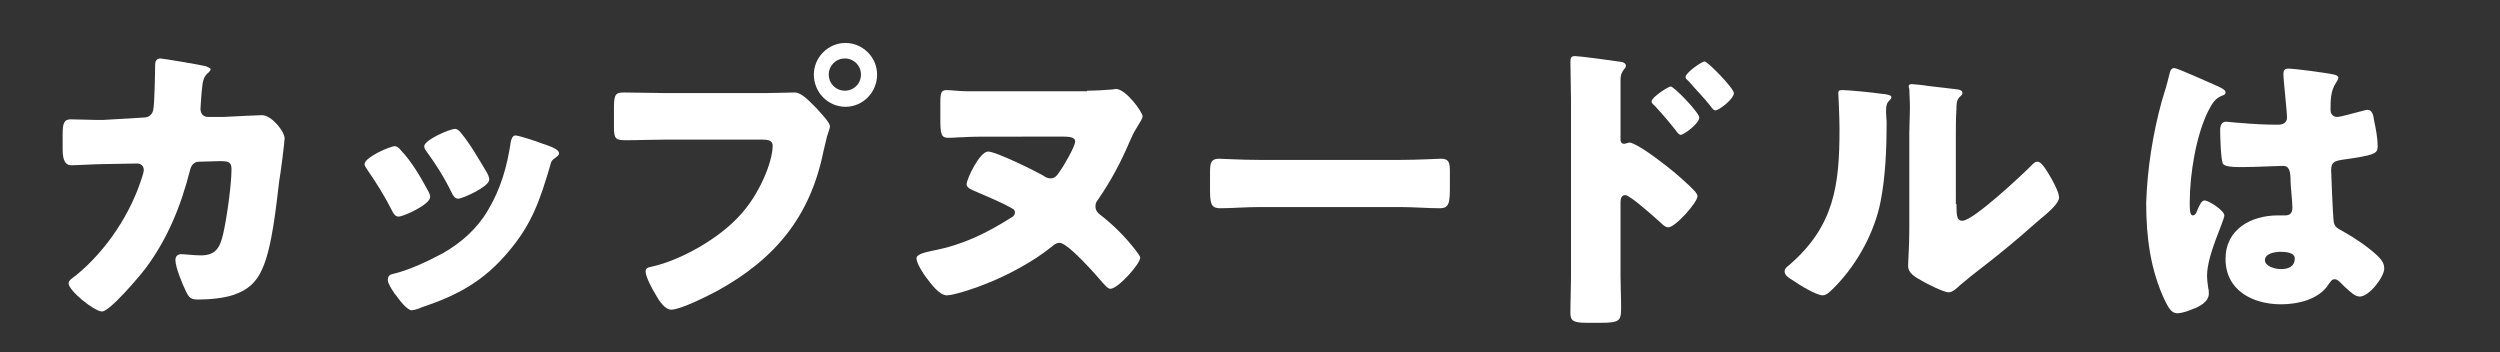
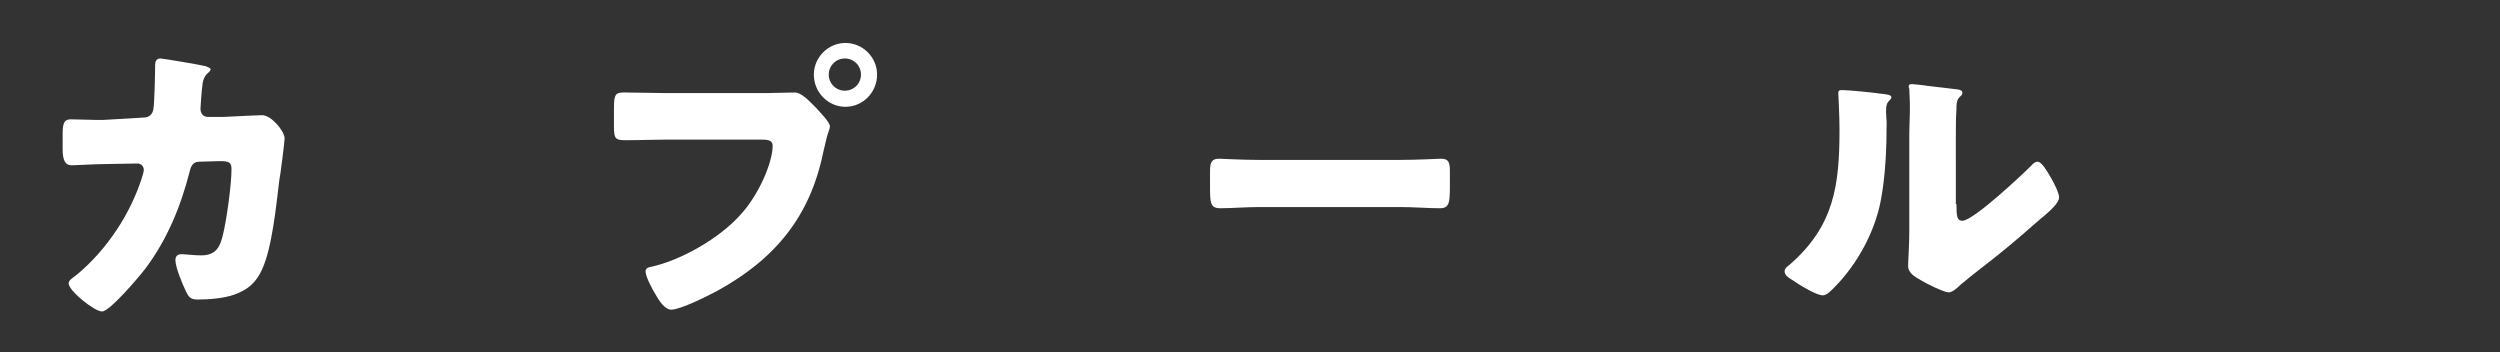
<svg xmlns="http://www.w3.org/2000/svg" version="1.1" id="レイヤー_1" x="0px" y="0px" viewBox="0 0 419 59" style="enable-background:new 0 0 419 59;" xml:space="preserve">
  <rect x="0" y="0" width="419" height="59" fill="#333333" stroke="none" />
  <style type="text/css">
	.st0{fill:#FFFFFF;}
</style>
  <g>
    <path class="st0" d="M24.1,19.7c0.9,0,1.5-0.6,1.6-1.4c0.2-0.9,0.3-6.2,0.3-7.4c0-0.6,0.2-1.1,0.9-1.1c0.4,0,6.9,1.1,7.6,1.3   c0.2,0.1,0.8,0.3,0.8,0.5c0,0.2-0.2,0.4-0.4,0.6c-0.4,0.3-0.9,0.9-1,2.3c-0.1,0.5-0.3,3.5-0.3,3.7c0,0.9,0.5,1.4,1.3,1.4h2.5   c1.6-0.1,6.4-0.3,6.5-0.3c1.6,0,3.8,2.7,3.8,3.9c0,0.6-0.7,6.1-0.9,7.1c-0.5,4.1-1.2,11.3-2.9,14.9c-1,2.2-2.4,3.4-4.7,4.2   c-1.7,0.6-4.2,0.8-6,0.8c-1.2,0-1.5-0.3-2-1.3c-0.6-1.2-1.8-4.1-1.8-5.3c0-0.7,0.4-1,1-1c0.6,0,2.1,0.2,3.3,0.2   c2.5,0,3.2-1.4,3.7-3.6c0.6-2.5,1.4-8.3,1.4-10.8c0-1.1-0.3-1.4-1.9-1.4l-3.5,0.1c-1,0-1.4,0.7-1.6,1.6c-1.5,5.9-3.8,11.5-7.5,16.4   c-1,1.3-5.9,7.1-7.2,7.1c-1.3,0-5.6-3.5-5.6-4.7c0-0.5,0.5-0.8,1.3-1.4c5.1-4.2,9.2-10.4,11.1-16.7c0.1-0.3,0.2-0.7,0.2-0.9   c0-0.7-0.5-1.1-1.1-1.1l-5.6,0.1c-1.4,0-4.6,0.2-5.4,0.2c-1.1,0-1.5-0.9-1.5-2.7v-2.5c0-2,0.3-2.5,1.4-2.5c1.4,0,2.9,0.1,4.3,0.1   c0.4,0,0.7,0,1.1,0L24.1,19.7z" />
-     <path class="st0" d="M71.7,31.9c0.3,0.5,0.4,0.9,0.4,1.1c0,1.3-4.5,3.3-5.3,3.3c-0.6,0-0.9-0.6-1.1-1c-1.2-2.4-2.6-4.6-4.1-6.8   c-0.2-0.3-0.5-0.7-0.5-1c0-1.1,4.2-3,5.1-3c0.3,0,0.7,0.3,1,0.7C69,27.1,70.4,29.5,71.7,31.9z M90.7,24c1.5,0.5,3,1,3,1.7   c0,0.3-0.3,0.5-0.7,0.8c-0.5,0.4-0.6,0.4-0.8,1.3c-1.7,5.7-3,9.7-7,14.4c-4.1,4.9-8.5,7.3-14.5,9.3c-0.4,0.2-1.3,0.5-1.7,0.5   c-0.8,0-2.2-1.9-2.7-2.6c-0.1-0.1-0.2-0.2-0.3-0.4c-0.4-0.6-1-1.5-1-2.1c0-0.7,0.4-0.9,0.9-1c2.6-0.6,6-2.2,8.4-3.5   c3.1-1.8,5.7-4.1,7.5-7.2c2.1-3.5,3.2-7.3,3.8-11.4c0.1-0.5,0.3-1.1,0.8-1.1S90,23.7,90.7,24z M77.2,22.2c1.6,1.9,3.2,4.7,4.5,6.9   c0.2,0.4,0.3,0.8,0.3,1c0,1.2-4.5,3.2-5.2,3.2c-0.6,0-0.9-0.6-1.1-1c-1.2-2.5-2.6-4.7-4.2-6.9c-0.2-0.3-0.4-0.5-0.4-0.9   c0-1,4.2-2.9,5.2-2.9C76.5,21.6,76.9,21.8,77.2,22.2z" />
    <path class="st0" d="M128.3,15.6c1.6,0,3.8-0.1,4.9-0.1c1.1,0,2.4,1.4,3.2,2.2l0.4,0.4c0.8,0.9,2.3,2.4,2.3,3.1   c0,0.3-0.4,1.3-0.5,1.7c-0.2,0.9-0.4,1.6-0.6,2.5c-2.2,10.9-8.1,18-17.7,23.3c-1.5,0.8-6.2,3.2-7.8,3.2c-1.1,0-2.1-1.6-2.6-2.5   c-0.5-0.8-1.7-3-1.7-3.9c0-0.6,0.5-0.7,1-0.8c5-1.1,11.4-4.8,14.8-8.6c3.2-3.4,5.5-8.9,5.5-11.7c0-0.9-0.9-1-1.7-1h-16.3   c-2.2,0-4.4,0.1-6.6,0.1c-1.7,0-2-0.2-2-2.2v-3.3c0-2.2,0.3-2.5,1.7-2.5c2.3,0,4.7,0.1,7,0.1H128.3z M147,12.5c0,3-2.4,5.4-5.3,5.4   s-5.3-2.4-5.3-5.4c0-2.9,2.4-5.3,5.3-5.3C144.6,7.2,147,9.6,147,12.5z M138.9,12.5c0,1.5,1.2,2.7,2.7,2.7c1.5,0,2.7-1.2,2.7-2.7   c0-1.5-1.2-2.7-2.7-2.7S138.9,11,138.9,12.5z" />
-     <path class="st0" d="M182.2,15.2c1.2,0,3.1-0.1,4.2-0.2c0.2,0,0.5-0.1,0.6-0.1c1.7,0,4.5,3.9,4.5,4.6c0,0.3-0.3,0.8-1.1,2.1   c-0.4,0.6-0.7,1.3-1.1,2.2c-1.5,3.5-3.1,6.5-5.3,9.7c-0.3,0.4-0.4,0.6-0.4,1.1c0,0.7,0.4,1.1,0.8,1.4c2.2,1.7,4.2,3.7,5.9,5.9   c0.2,0.3,0.8,1,0.8,1.3c0,1-3.7,5.2-5,5.2c-0.4,0-0.8-0.5-1.1-0.8c-1.1-1.3-6-6.9-7.4-6.9c-0.6,0-0.9,0.3-1.4,0.7   c-3.1,2.5-7.6,4.9-11.3,6.3c-1.2,0.5-5,1.8-6.2,1.8c-1.3,0-2.7-2-3.4-2.9c-0.5-0.6-1.7-2.5-1.7-3.3c0-0.7,1.4-1,2.8-1.3   c5.1-1,8.9-2.9,13.2-5.6c0.3-0.2,0.5-0.4,0.5-0.8c0-0.5-0.4-0.6-0.7-0.8c-2-1.1-4.1-1.9-6.1-2.8c-0.4-0.2-1.3-0.5-1.3-1.1   c0-0.9,2.2-5.5,3.6-5.5c1.3,0,7.8,3.2,9.2,4c0.4,0.3,0.8,0.5,1.3,0.5c0.8,0,1.2-0.7,1.6-1.3c0.6-0.8,2.5-4.1,2.5-4.9   c0-0.7-1-0.8-1.9-0.8H166c-1.5,0-3.1,0-4.7,0.1c-0.8,0-1.5,0.1-2.3,0.1c-1.3,0-1.4-0.6-1.4-3.4v-2.2c0-2,0.1-2.4,1.1-2.4   c0.8,0,2,0.2,3.6,0.2H182.2z" />
    <path class="st0" d="M234.7,26.8c3,0,6.3-0.2,6.8-0.2c1.3,0,1.5,0.6,1.5,2.1v2.5c0,2.8-0.1,3.7-1.7,3.7c-2,0-4.4-0.2-6.6-0.2h-23.6   c-2.3,0-4.7,0.2-6.6,0.2c-1.7,0-1.7-1-1.7-3.7v-2.4c0-1.5,0.2-2.2,1.5-2.2c0.7,0,3.6,0.2,6.8,0.2H234.7z" />
-     <path class="st0" d="M271.6,46.3c0,1.7,0.1,3.4,0.1,5.1c0,2.3-0.1,2.7-3.4,2.7h-2.4c-2.1,0-2.7-0.3-2.7-1.6c0-2.1,0.1-4.1,0.1-6.1   V16.8c0-1.8-0.1-4.9-0.1-6.4c0-0.7,0.1-1,0.8-1c0.7,0,6.7,0.8,7.9,1c0.3,0.1,0.6,0.3,0.6,0.6c0,0.3-0.2,0.5-0.3,0.6   c-0.3,0.4-0.6,0.8-0.6,1.8v10c0,0.3,0.1,0.7,0.6,0.7c0.3,0,0.6-0.2,0.9-0.2c0.4,0,1.1,0.4,1.8,0.8c1.7,1,3.7,2.6,4.5,3.2   c1.3,1,3.6,3,4.7,4.2c0.2,0.3,0.4,0.5,0.4,0.8c0,1-3.7,5.2-4.9,5.2c-0.5,0-1-0.5-1.3-0.8c-0.9-0.8-5.1-4.6-5.9-4.6   c-0.7,0-0.8,0.7-0.8,1.2V46.3z M284.8,19.7c0,1-2.6,2.9-3.1,2.9c-0.3,0-0.6-0.4-0.8-0.7c-1.1-1.4-2.3-2.8-3.5-4.1   c-0.3-0.3-0.6-0.5-0.6-0.8c0-0.7,2.8-2.5,3.2-2.5C280.6,14.5,284.8,18.9,284.8,19.7z M290.6,15.6c0,1-2.5,2.9-3.1,2.9   c-0.3,0-0.6-0.4-0.8-0.7c-1.1-1.4-2.4-2.7-3.6-4.1c-0.4-0.4-0.6-0.5-0.6-0.8c0-0.7,2.7-2.6,3.2-2.6S290.6,14.8,290.6,15.6z" />
    <path class="st0" d="M315.2,15.7c1,0.1,1.8,0.2,1.8,0.6c0,0.2-0.2,0.4-0.3,0.5c-0.5,0.5-0.6,0.9-0.6,2c0,0.6,0.1,1.2,0.1,1.8   c0,4.3-0.2,9-1,13.1c-1,5.2-3.9,10.5-7.6,14.3c-0.6,0.6-1.4,1.5-2.1,1.5c-1.1,0-4-1.8-5-2.5c-0.5-0.3-1.4-0.8-1.4-1.5   c0-0.5,0.4-0.8,0.8-1.1c7.5-6.5,8.4-13.3,8.4-22.7c0-2.4-0.2-5.9-0.2-6.1c0-0.5,0.3-0.5,0.7-0.5C309.8,15.1,313.9,15.5,315.2,15.7z    M327.9,34.2c0,2.1,0.1,2.8,1,2.8c1.8,0,9.9-7.6,11.5-9.2c0.3-0.3,0.6-0.7,1.1-0.7c0.7,0,1.6,1.6,2.3,2.8c0.4,0.7,1.3,2.4,1.3,3.2   c0,0.9-1.5,2.2-2.4,3c-0.2,0.2-0.4,0.3-0.5,0.4c-2.4,2.1-4.8,4.2-7.3,6.2c-2.1,1.7-4.3,3.3-6.4,5.1c-0.5,0.5-1.3,1.2-1.9,1.2   c-0.8,0-3.8-1.5-4.6-2c-0.9-0.5-2.2-1.2-2.2-2.4c0-1,0.2-3.3,0.2-6.2V22.2c0-1,0.1-2.7,0.1-4.3c0-1.2-0.1-2.3-0.1-3   c-0.1-0.2-0.1-0.3-0.1-0.4c0-0.4,0.3-0.4,0.6-0.4c0.1,0,2.2,0.2,2.6,0.3c0.8,0.1,4.4,0.5,5.1,0.6c0.4,0.1,0.7,0.2,0.7,0.6   c0,0.3-0.3,0.5-0.5,0.7c-0.5,0.5-0.5,1.3-0.5,2c-0.1,1.5-0.1,3.1-0.1,4.6V34.2z" />
-     <path class="st0" d="M362.3,17c0.5-1.6,0.9-2.9,1.3-4.6c0.1-0.5,0.3-1,0.8-1c0.5,0,6.5,2.7,7.4,3.1c0.9,0.4,1.2,0.7,1.2,1   c0,0.3-0.2,0.4-0.5,0.5c-1.3,0.5-1.7,1.3-2.4,2.6c-2,4-3.1,10.5-3.1,15.3c0,1.1,0,2.2,0.5,2.2c0.4,0,0.6-0.4,0.7-0.7   c0.5-1.2,0.8-1.8,1.3-1.8c0.7,0,3.3,1.7,3.3,2.5c0,0.9-2.9,6.6-2.9,10.1c0,0.6,0.1,1.4,0.2,2.1c0.1,0.3,0.1,0.7,0.1,0.9   c0,1.4-1.6,2.2-2.7,2.6c-0.7,0.3-1.8,0.7-2.6,0.7c-0.9,0-1.4-0.8-2-2c-2.5-5.2-3.2-10.8-3.2-16.5C359.9,28.2,360.8,22.5,362.3,17z    M391.2,12.5c0.3,0.1,0.7,0.2,0.7,0.5c0,0.3-0.2,0.6-0.4,0.9c-0.9,1.3-0.9,3-0.9,4.5c0,0.7,0.4,1.2,1.1,1.2c0.6,0,3-0.7,3.8-0.9   c0.4-0.1,1.1-0.3,1.3-0.3c0.8,0,1,1,1.1,1.8c0.3,1.4,0.6,3,0.6,4.3c0,1.3-0.5,1.5-6.1,2.3c-1.1,0.2-1.7,0.4-1.7,1.7   c0,0.7,0.3,7.6,0.4,8.4c0.1,1.2,0.6,1.3,1.8,2c1.8,1,4,2.5,5.5,3.9c0.6,0.6,1.2,1.2,1.2,2.2c0,1.4-2.5,4.7-4.1,4.7   c-0.8,0-1.5-0.7-2.6-1.7c-0.2-0.2-0.4-0.4-0.6-0.6c-0.3-0.3-0.6-0.6-1-0.6c-0.5,0-0.6,0.3-1,0.8c-1.6,2.6-5.2,3.4-8,3.4   c-4.7,0-9.3-2.3-9.3-7.6c0-5,4.3-7.3,8.8-7.3h1.2c0.9,0,1.2-0.5,1.2-1.3c0-1.2-0.3-3.6-0.3-4.4c0-1.7-0.2-2.6-1.3-2.6   c-0.9,0-4.5,0.2-6.6,0.2h-0.8c-1.2,0-2.2-0.1-2.6-0.5c-0.4-0.5-0.5-4.8-0.5-5.7c0-0.7,0.2-1.4,1-1.4c0.3,0,1.9,0.2,2.4,0.2   c2.1,0.2,4.2,0.3,6.3,0.3c0.8,0,1.5-0.3,1.5-1.2c0-1.1-0.6-6.2-0.6-7.3c0-0.6,0.2-0.9,0.8-0.9C384.6,11.5,389.9,12.2,391.2,12.5z    M379.6,43.6c0,1,1.6,1.5,2.7,1.5c1.2,0,2.3-0.4,2.3-1.8c0-1-1.6-1.1-2.4-1.1C381.5,42.2,379.6,42.4,379.6,43.6z" />
  </g>
</svg>